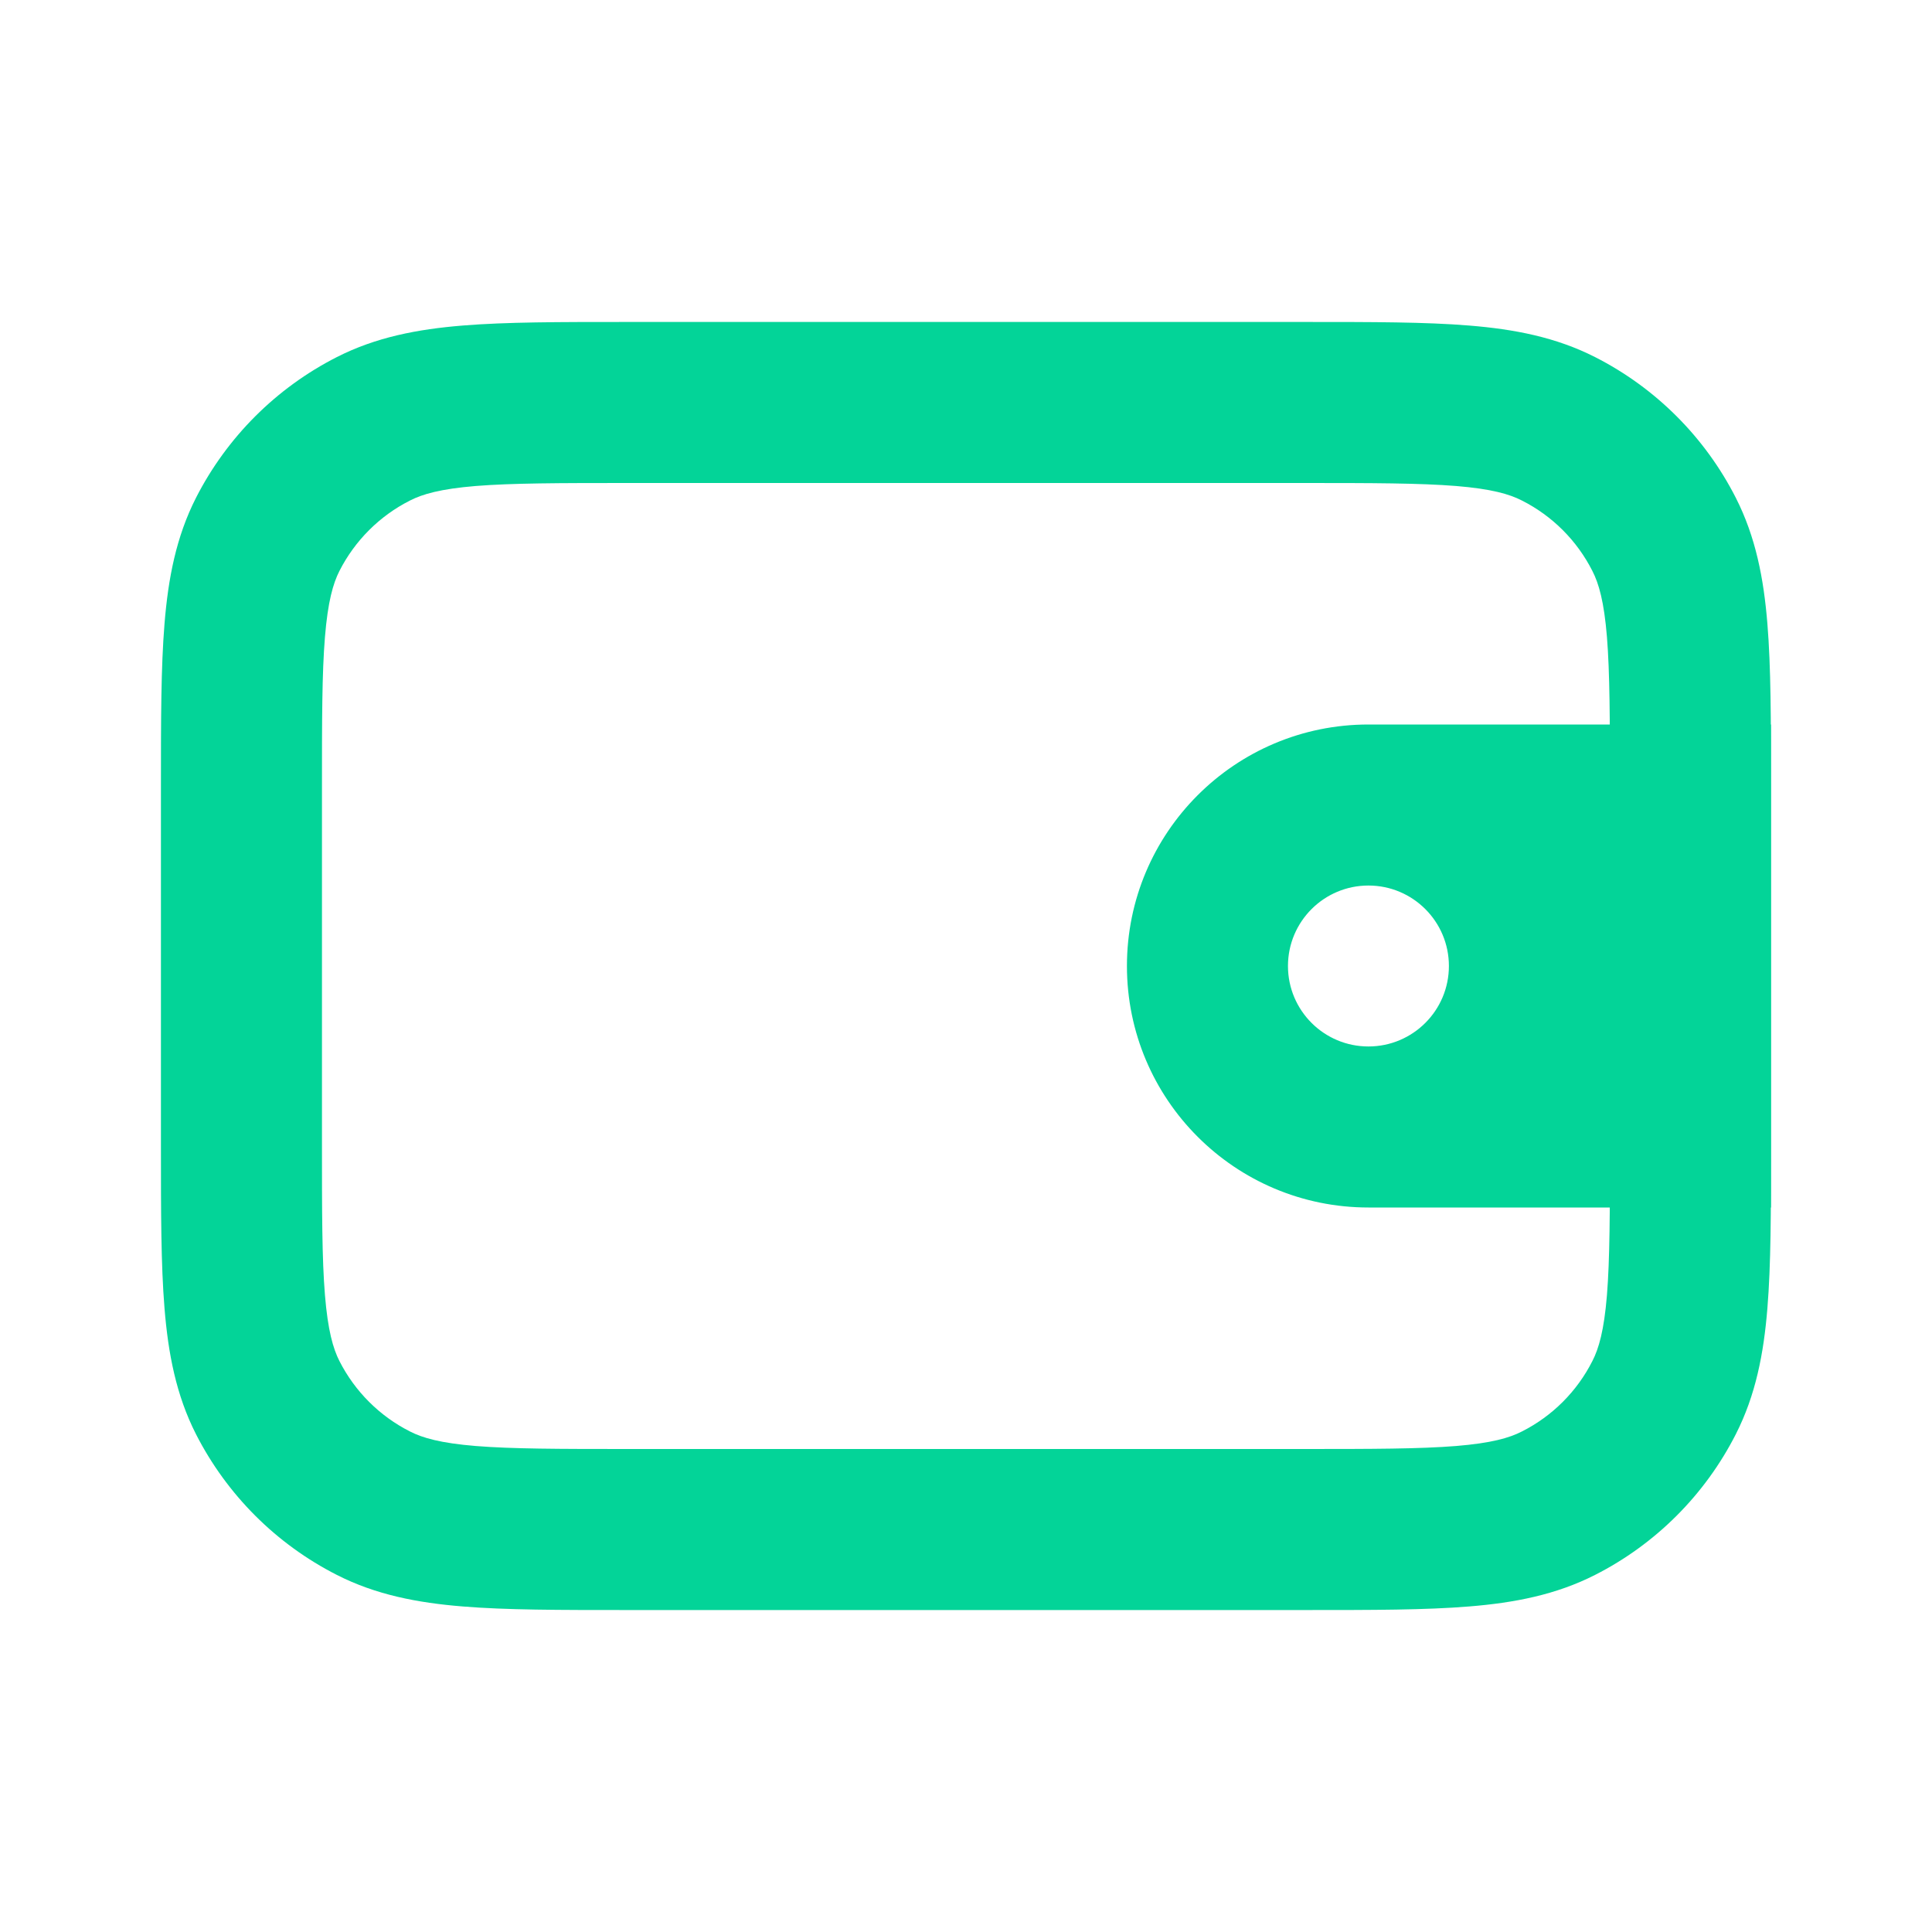
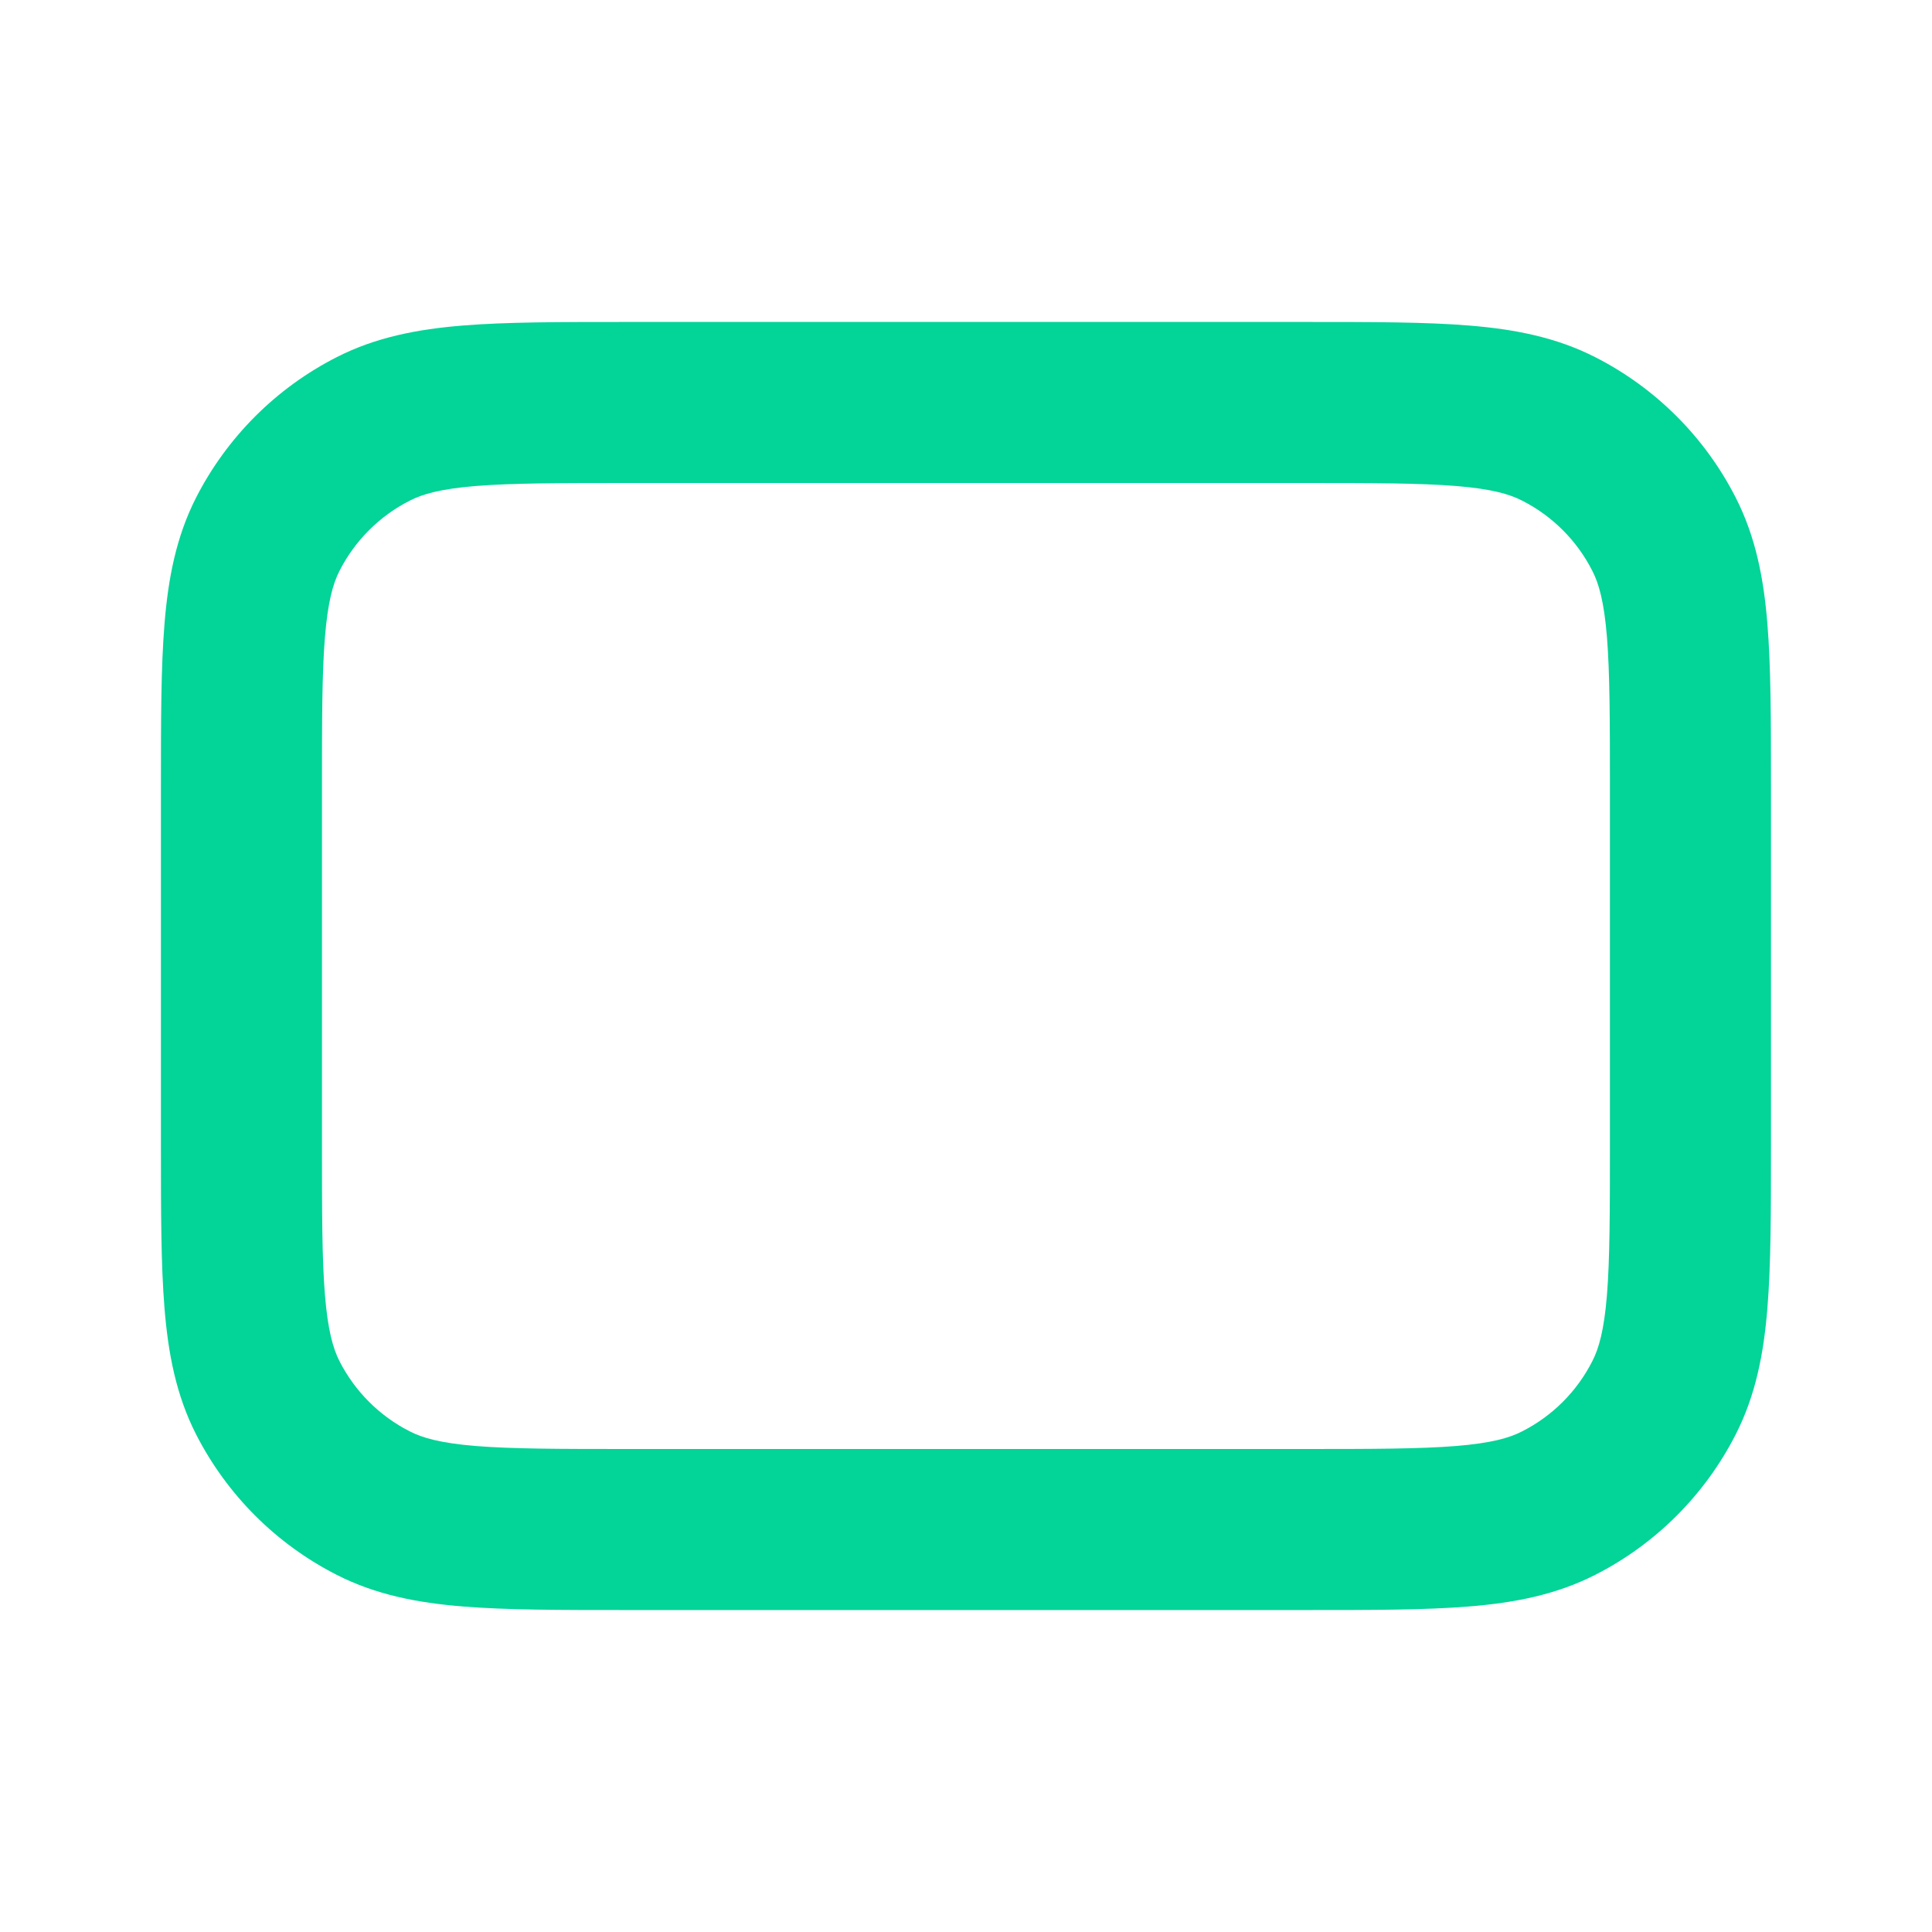
<svg xmlns="http://www.w3.org/2000/svg" width="20" height="20" viewBox="0 0 20 20" fill="none">
  <g id="Wallet">
-     <path id="Shape" fill-rule="evenodd" clip-rule="evenodd" d="M14.166 7.5H18.333V12.5H14.166C12.785 12.5 11.666 11.381 11.666 10C11.666 8.619 12.785 7.5 14.166 7.5ZM14.166 10.833C14.626 10.833 14.999 10.46 14.999 10C14.999 9.54 14.626 9.167 14.166 9.167C13.706 9.167 13.333 9.54 13.333 10C13.333 10.46 13.706 10.833 14.166 10.833Z" fill="#03D498" />
    <path id="Shape_2" fill-rule="evenodd" clip-rule="evenodd" d="M6.465 3.333H13.534C14.205 3.333 14.758 3.333 15.209 3.37C15.678 3.408 16.108 3.491 16.513 3.697C17.14 4.016 17.65 4.526 17.969 5.153C18.175 5.558 18.258 5.988 18.296 6.457C18.333 6.908 18.333 7.461 18.333 8.132V11.868C18.333 12.539 18.333 13.092 18.296 13.543C18.258 14.012 18.175 14.442 17.969 14.847C17.65 15.474 17.14 15.984 16.513 16.303C16.108 16.509 15.678 16.592 15.209 16.63C14.758 16.667 14.205 16.667 13.534 16.667H6.465C5.794 16.667 5.24 16.667 4.789 16.63C4.321 16.592 3.89 16.509 3.486 16.303C2.859 15.984 2.349 15.474 2.029 14.847C1.823 14.442 1.741 14.012 1.703 13.543C1.666 13.092 1.666 12.539 1.666 11.868V8.132C1.666 7.461 1.666 6.908 1.703 6.457C1.741 5.988 1.823 5.558 2.029 5.153C2.349 4.526 2.859 4.016 3.486 3.697C3.89 3.491 4.321 3.408 4.789 3.37C5.24 3.333 5.794 3.333 6.465 3.333ZM4.925 5.031C4.56 5.061 4.373 5.115 4.243 5.182C3.929 5.341 3.674 5.596 3.514 5.91C3.448 6.04 3.394 6.227 3.364 6.593C3.333 6.968 3.333 7.453 3.333 8.167V11.833C3.333 12.547 3.333 13.032 3.364 13.408C3.394 13.773 3.448 13.96 3.514 14.09C3.674 14.404 3.929 14.659 4.243 14.818C4.373 14.885 4.56 14.939 4.925 14.969C5.3 14.999 5.786 15 6.499 15H13.499C14.213 15 14.698 14.999 15.073 14.969C15.439 14.939 15.626 14.885 15.756 14.818C16.07 14.659 16.325 14.404 16.484 14.09C16.551 13.96 16.605 13.773 16.635 13.408C16.665 13.032 16.666 12.547 16.666 11.833V8.167C16.666 7.453 16.665 6.968 16.635 6.593C16.605 6.227 16.551 6.04 16.484 5.91C16.325 5.596 16.07 5.341 15.756 5.182C15.626 5.115 15.439 5.061 15.073 5.031C14.698 5.001 14.213 5 13.499 5H6.499C5.786 5 5.3 5.001 4.925 5.031Z" fill="#03D498" />
  </g>
</svg>